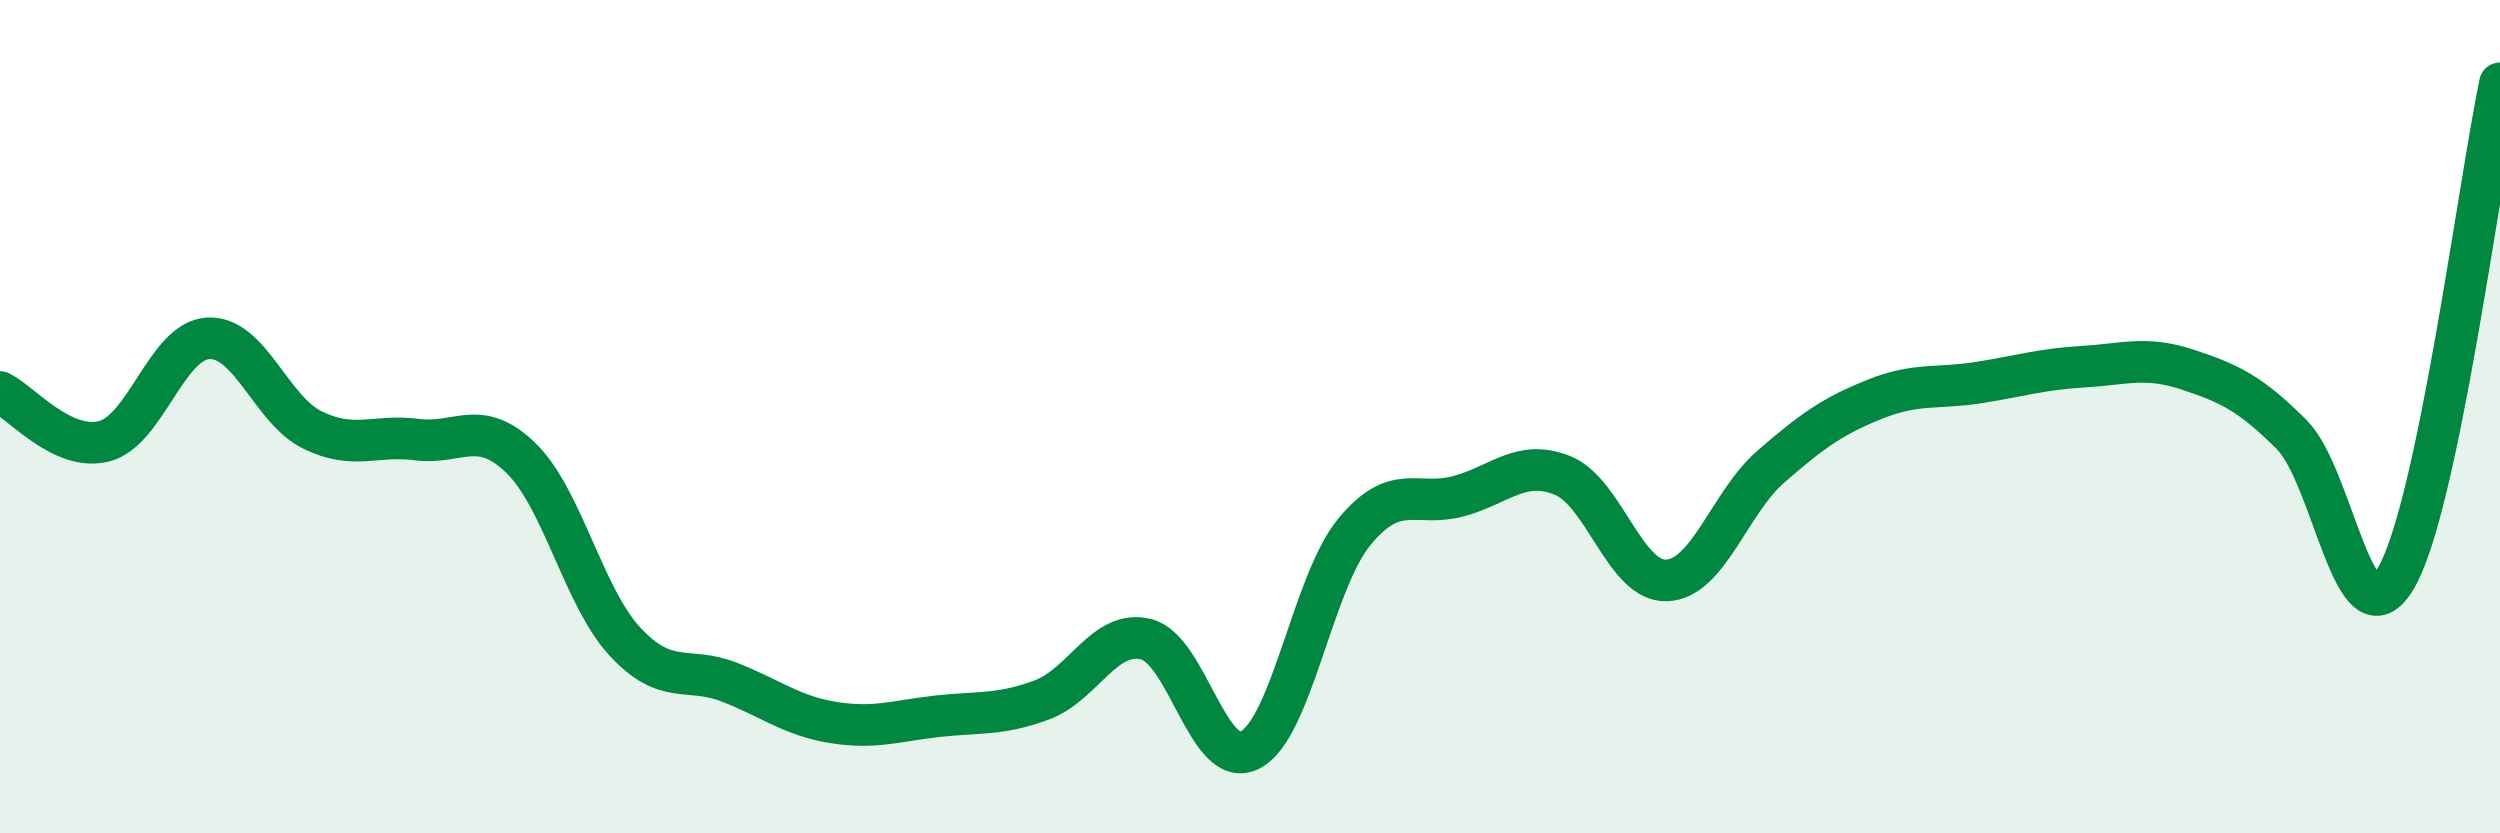
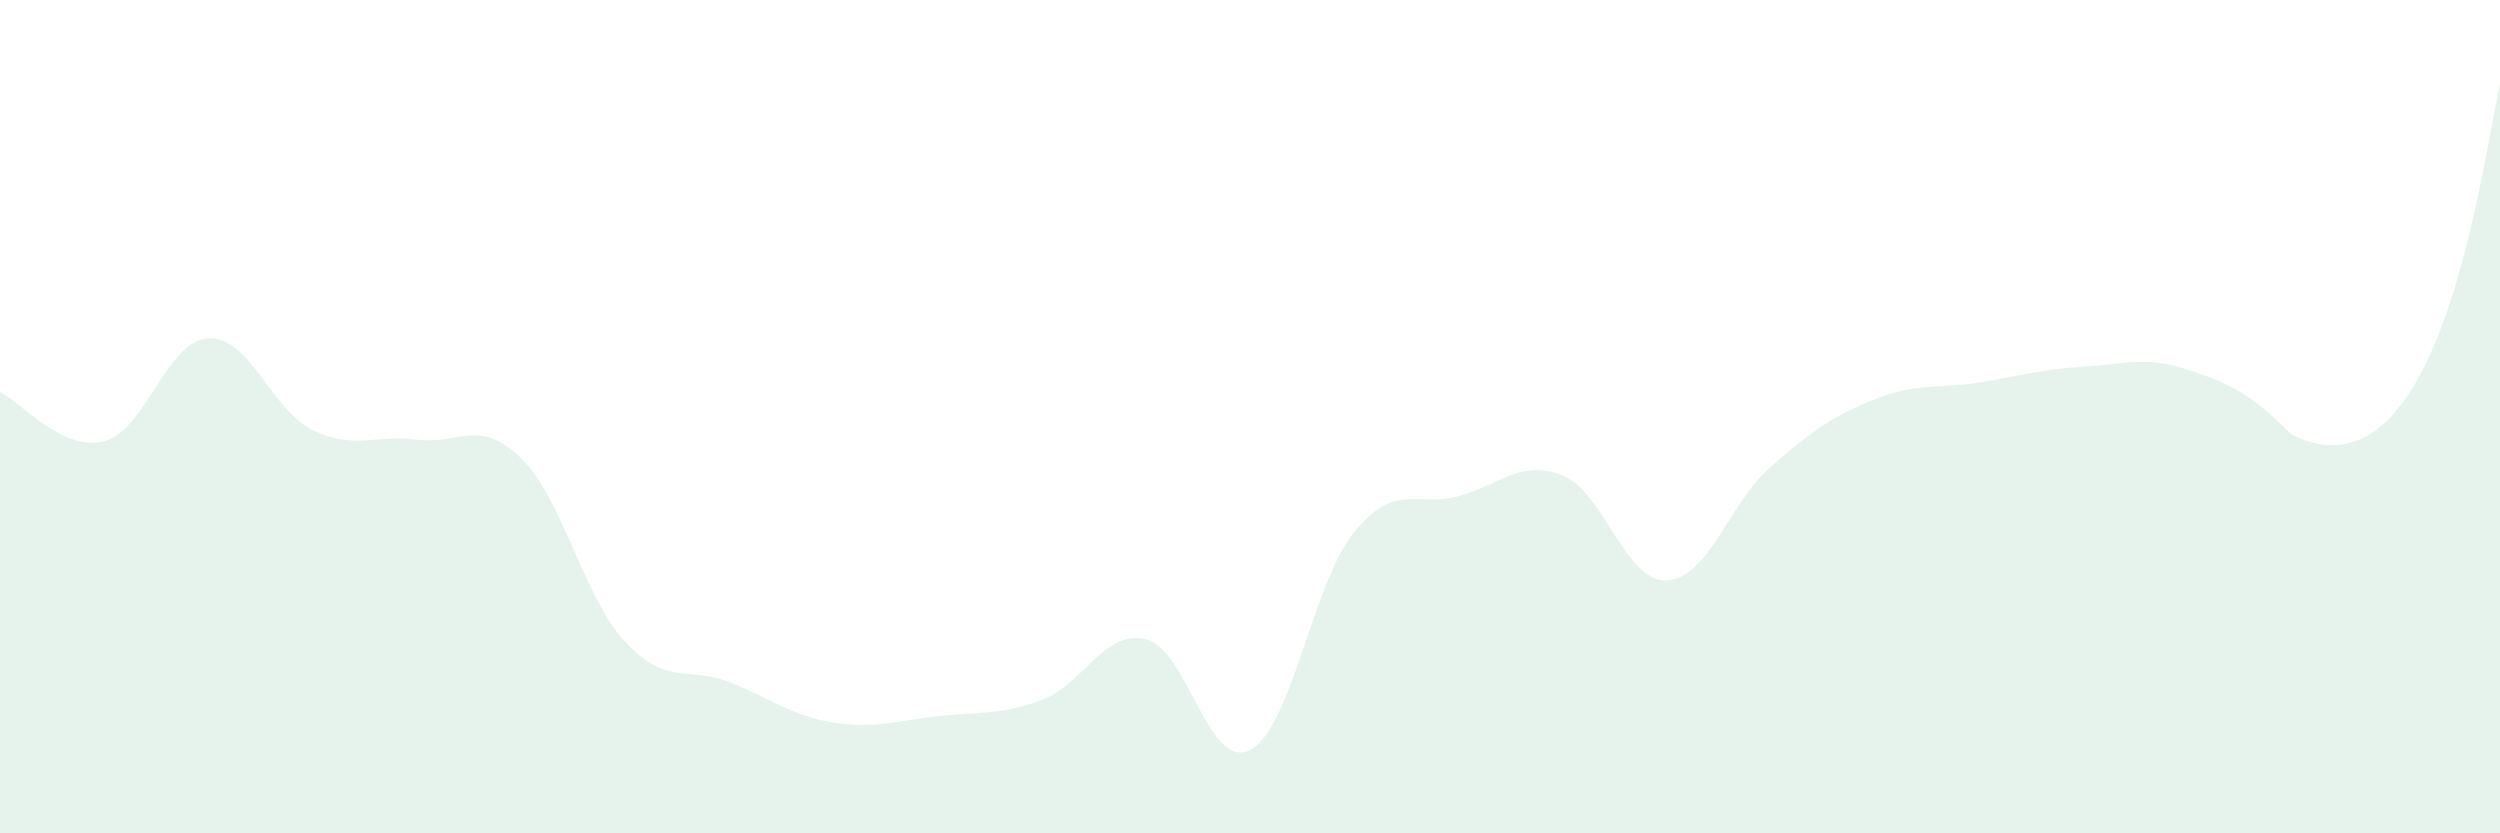
<svg xmlns="http://www.w3.org/2000/svg" width="60" height="20" viewBox="0 0 60 20">
-   <path d="M 0,9.41 C 0.5,9.65 1.5,10.85 2.5,10.59 C 3.5,10.33 4,8.17 5,8.12 C 6,8.07 6.5,9.83 7.5,10.32 C 8.5,10.81 9,10.42 10,10.55 C 11,10.68 11.5,10.02 12.5,10.99 C 13.5,11.96 14,14.32 15,15.4 C 16,16.48 16.5,15.98 17.5,16.37 C 18.5,16.76 19,17.18 20,17.34 C 21,17.5 21.5,17.3 22.5,17.19 C 23.5,17.08 24,17.17 25,16.8 C 26,16.43 26.5,15.1 27.5,15.34 C 28.5,15.58 29,18.51 30,18 C 31,17.49 31.5,13.99 32.5,12.77 C 33.5,11.55 34,12.18 35,11.91 C 36,11.64 36.5,11.01 37.5,11.41 C 38.5,11.81 39,13.97 40,13.93 C 41,13.89 41.5,12.07 42.5,11.2 C 43.5,10.33 44,9.98 45,9.58 C 46,9.18 46.5,9.34 47.5,9.18 C 48.5,9.02 49,8.86 50,8.8 C 51,8.74 51.5,8.54 52.5,8.87 C 53.5,9.2 54,9.43 55,10.43 C 56,11.43 56.5,15.57 57.5,13.88 C 58.5,12.19 59.5,4.38 60,2L60 20L0 20Z" fill="#008740" opacity="0.1" stroke-linecap="round" stroke-linejoin="round" />
-   <path d="M 0,9.41 C 0.5,9.65 1.5,10.85 2.5,10.59 C 3.5,10.33 4,8.17 5,8.12 C 6,8.07 6.5,9.83 7.5,10.32 C 8.5,10.81 9,10.42 10,10.55 C 11,10.68 11.5,10.02 12.5,10.99 C 13.5,11.96 14,14.32 15,15.4 C 16,16.48 16.5,15.98 17.5,16.37 C 18.5,16.76 19,17.18 20,17.34 C 21,17.5 21.5,17.3 22.5,17.19 C 23.5,17.08 24,17.17 25,16.8 C 26,16.43 26.5,15.1 27.5,15.34 C 28.5,15.58 29,18.51 30,18 C 31,17.49 31.5,13.99 32.5,12.77 C 33.5,11.55 34,12.18 35,11.91 C 36,11.64 36.5,11.01 37.5,11.41 C 38.5,11.81 39,13.97 40,13.93 C 41,13.89 41.5,12.07 42.5,11.2 C 43.5,10.33 44,9.98 45,9.58 C 46,9.18 46.5,9.34 47.5,9.18 C 48.5,9.02 49,8.86 50,8.8 C 51,8.74 51.5,8.54 52.5,8.87 C 53.5,9.2 54,9.43 55,10.43 C 56,11.43 56.5,15.57 57.5,13.88 C 58.5,12.19 59.5,4.38 60,2" stroke="#008740" stroke-width="1" fill="none" stroke-linecap="round" stroke-linejoin="round" />
+   <path d="M 0,9.41 C 0.5,9.65 1.5,10.85 2.5,10.59 C 3.5,10.33 4,8.17 5,8.12 C 6,8.07 6.5,9.83 7.5,10.32 C 8.5,10.81 9,10.42 10,10.55 C 11,10.68 11.5,10.02 12.5,10.99 C 13.5,11.96 14,14.32 15,15.4 C 16,16.48 16.5,15.98 17.5,16.37 C 18.5,16.76 19,17.18 20,17.34 C 21,17.5 21.5,17.3 22.5,17.19 C 23.5,17.08 24,17.17 25,16.8 C 26,16.43 26.5,15.1 27.5,15.34 C 28.5,15.58 29,18.51 30,18 C 31,17.49 31.5,13.99 32.5,12.77 C 33.5,11.55 34,12.18 35,11.91 C 36,11.64 36.5,11.01 37.5,11.41 C 38.5,11.81 39,13.97 40,13.93 C 41,13.89 41.5,12.07 42.5,11.2 C 43.5,10.33 44,9.98 45,9.58 C 46,9.18 46.5,9.34 47.5,9.18 C 48.5,9.02 49,8.86 50,8.8 C 51,8.74 51.5,8.54 52.5,8.87 C 53.5,9.2 54,9.43 55,10.43 C 58.5,12.19 59.5,4.38 60,2L60 20L0 20Z" fill="#008740" opacity="0.1" stroke-linecap="round" stroke-linejoin="round" />
</svg>